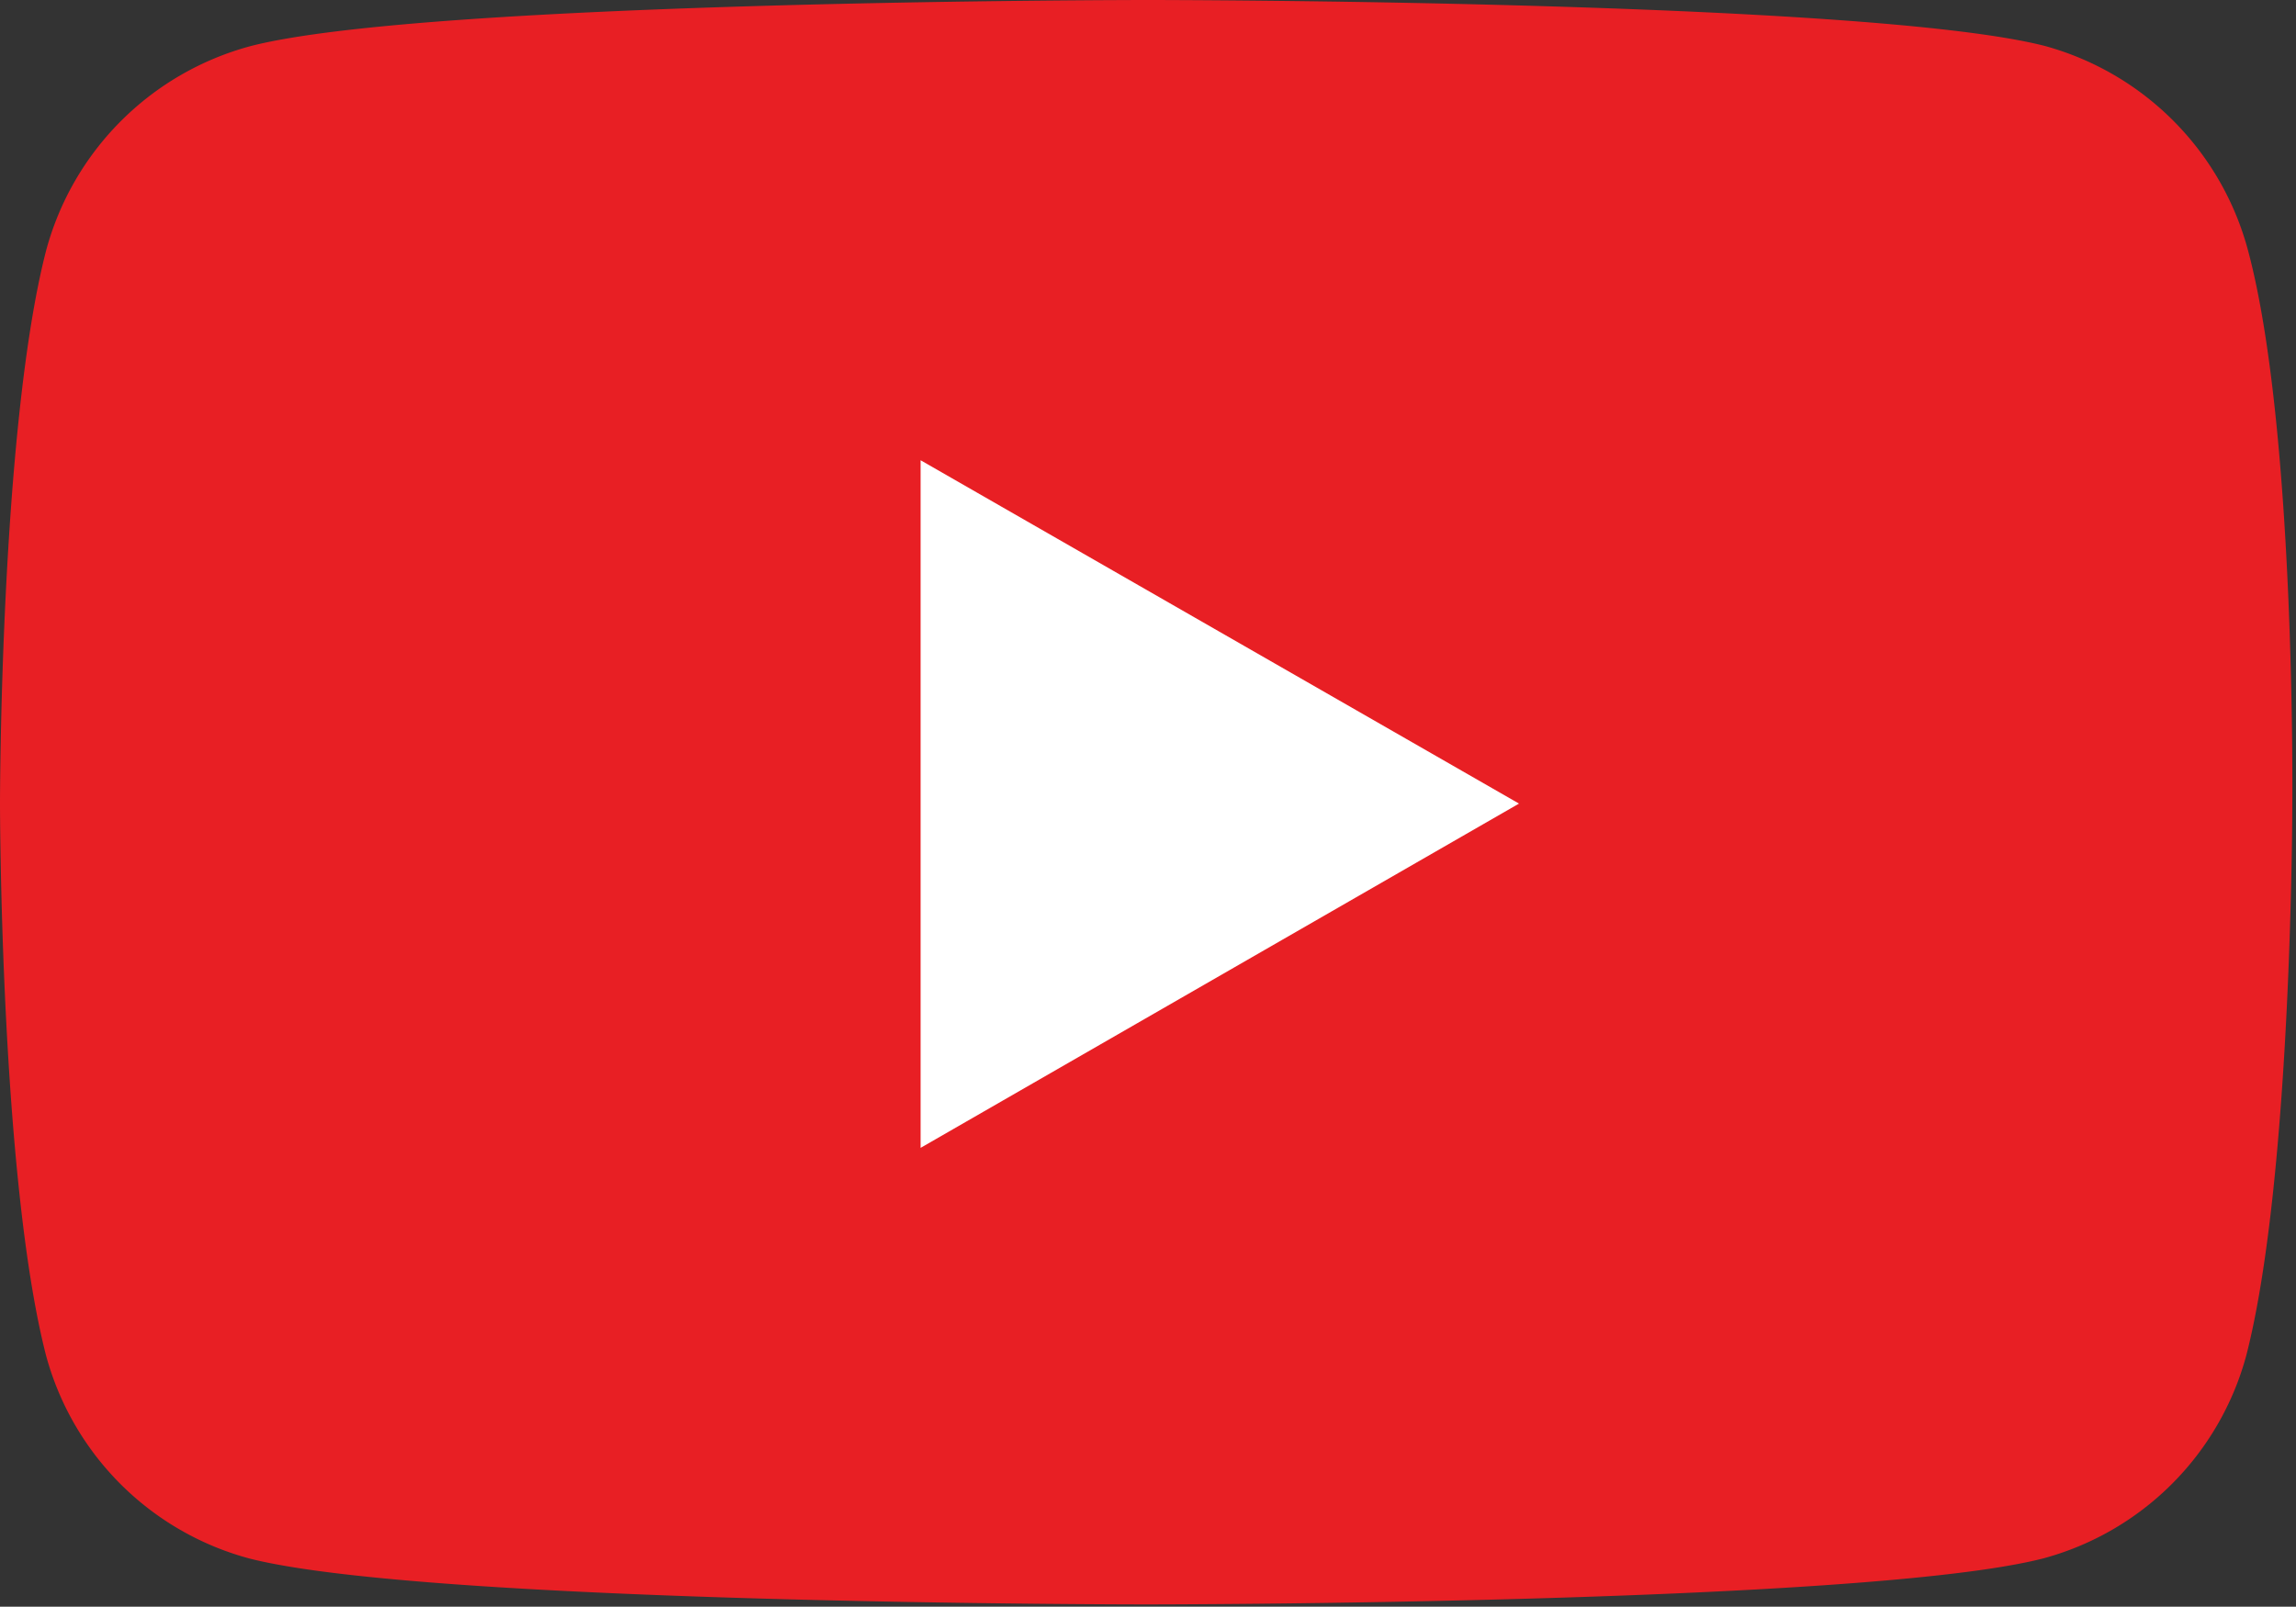
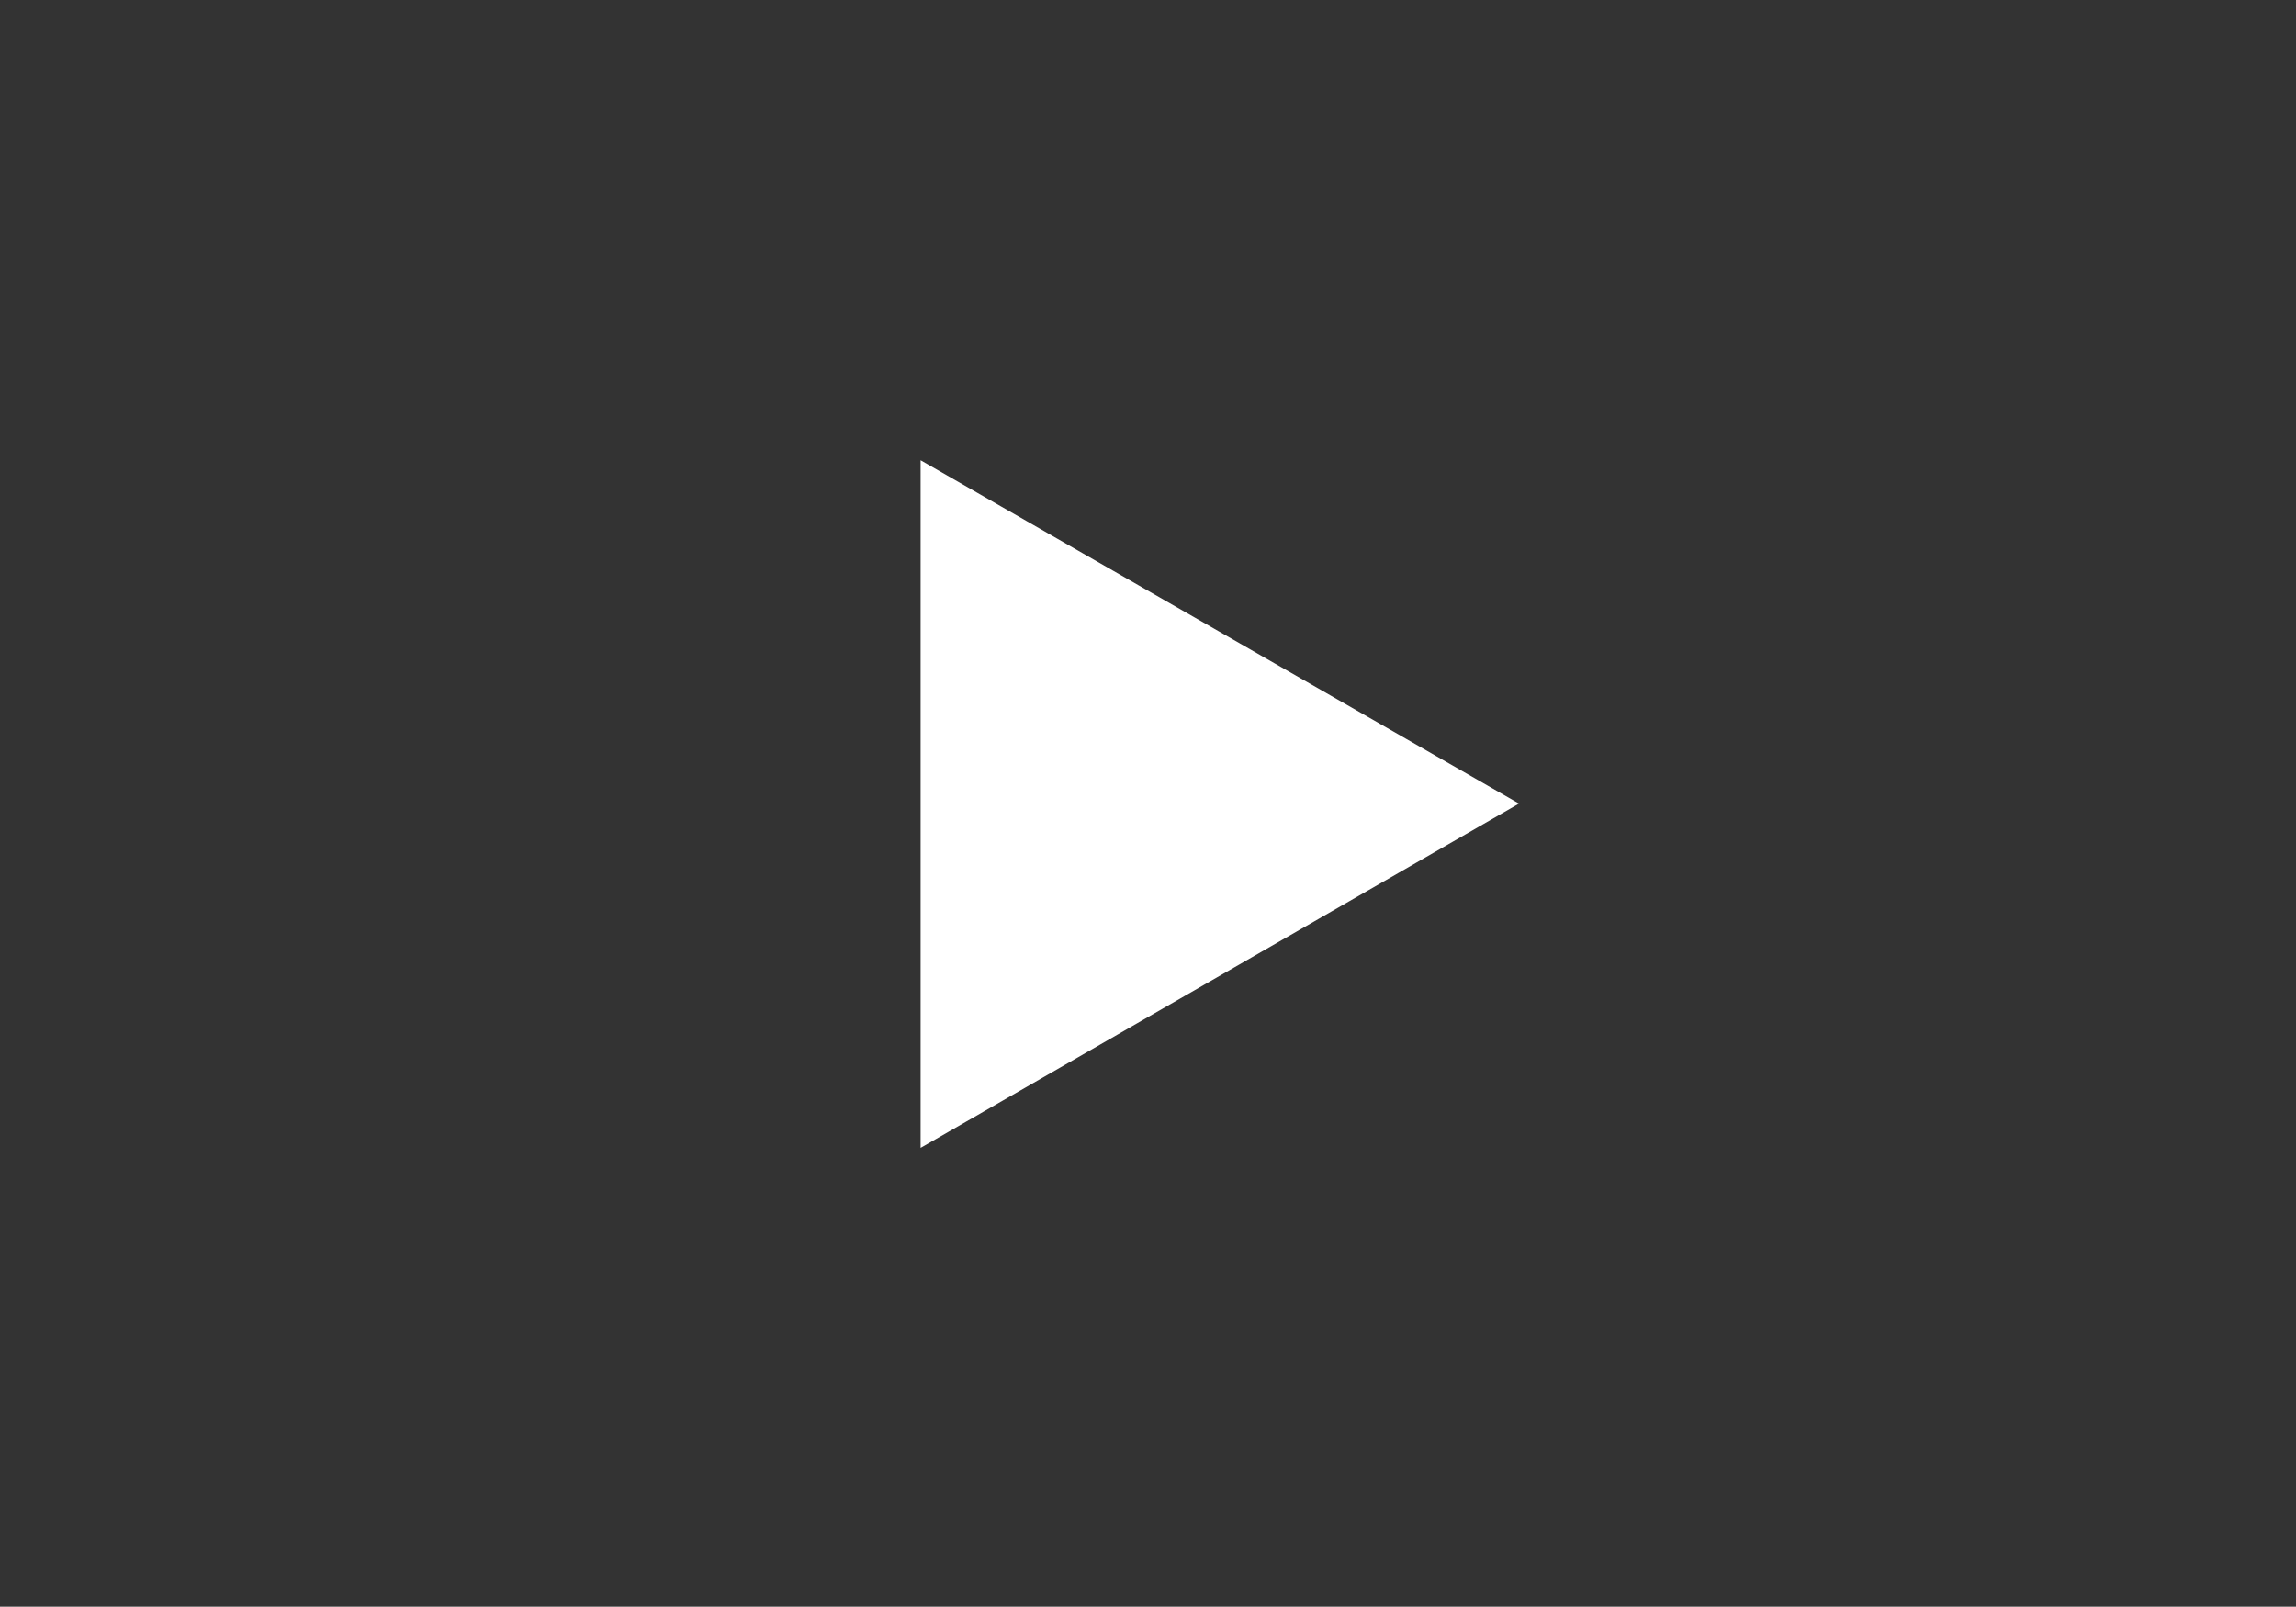
<svg xmlns="http://www.w3.org/2000/svg" viewBox="0 0 49.88 34.91">
  <rect x="0" y="0" width="49.88" height="34.91" fill="#333333" stroke="none" />
  <defs>
    <style>.cls-1{fill:#e81f24;}.cls-2{fill:#fff;}</style>
  </defs>
  <g id="Capa_2" data-name="Capa 2">
    <g id="Contenido_1" data-name="Contenido 1">
-       <path class="cls-1" d="M48.84,5.45A6.29,6.29,0,0,0,44.43,1C40.54,0,24.94,0,24.94,0S9.34,0,5.45,1A6.29,6.29,0,0,0,1,5.45c-1,3.89-1,12-1,12s0,8.11,1,12a6.26,6.26,0,0,0,4.41,4.41c3.89,1,19.49,1,19.49,1s15.6,0,19.49-1a6.26,6.26,0,0,0,4.41-4.41c1-3.89,1-12,1-12S49.88,9.34,48.84,5.45Z" />
      <path class="cls-2" d="M20,24.94l13-7.48L20,10Z" />
    </g>
  </g>
</svg>